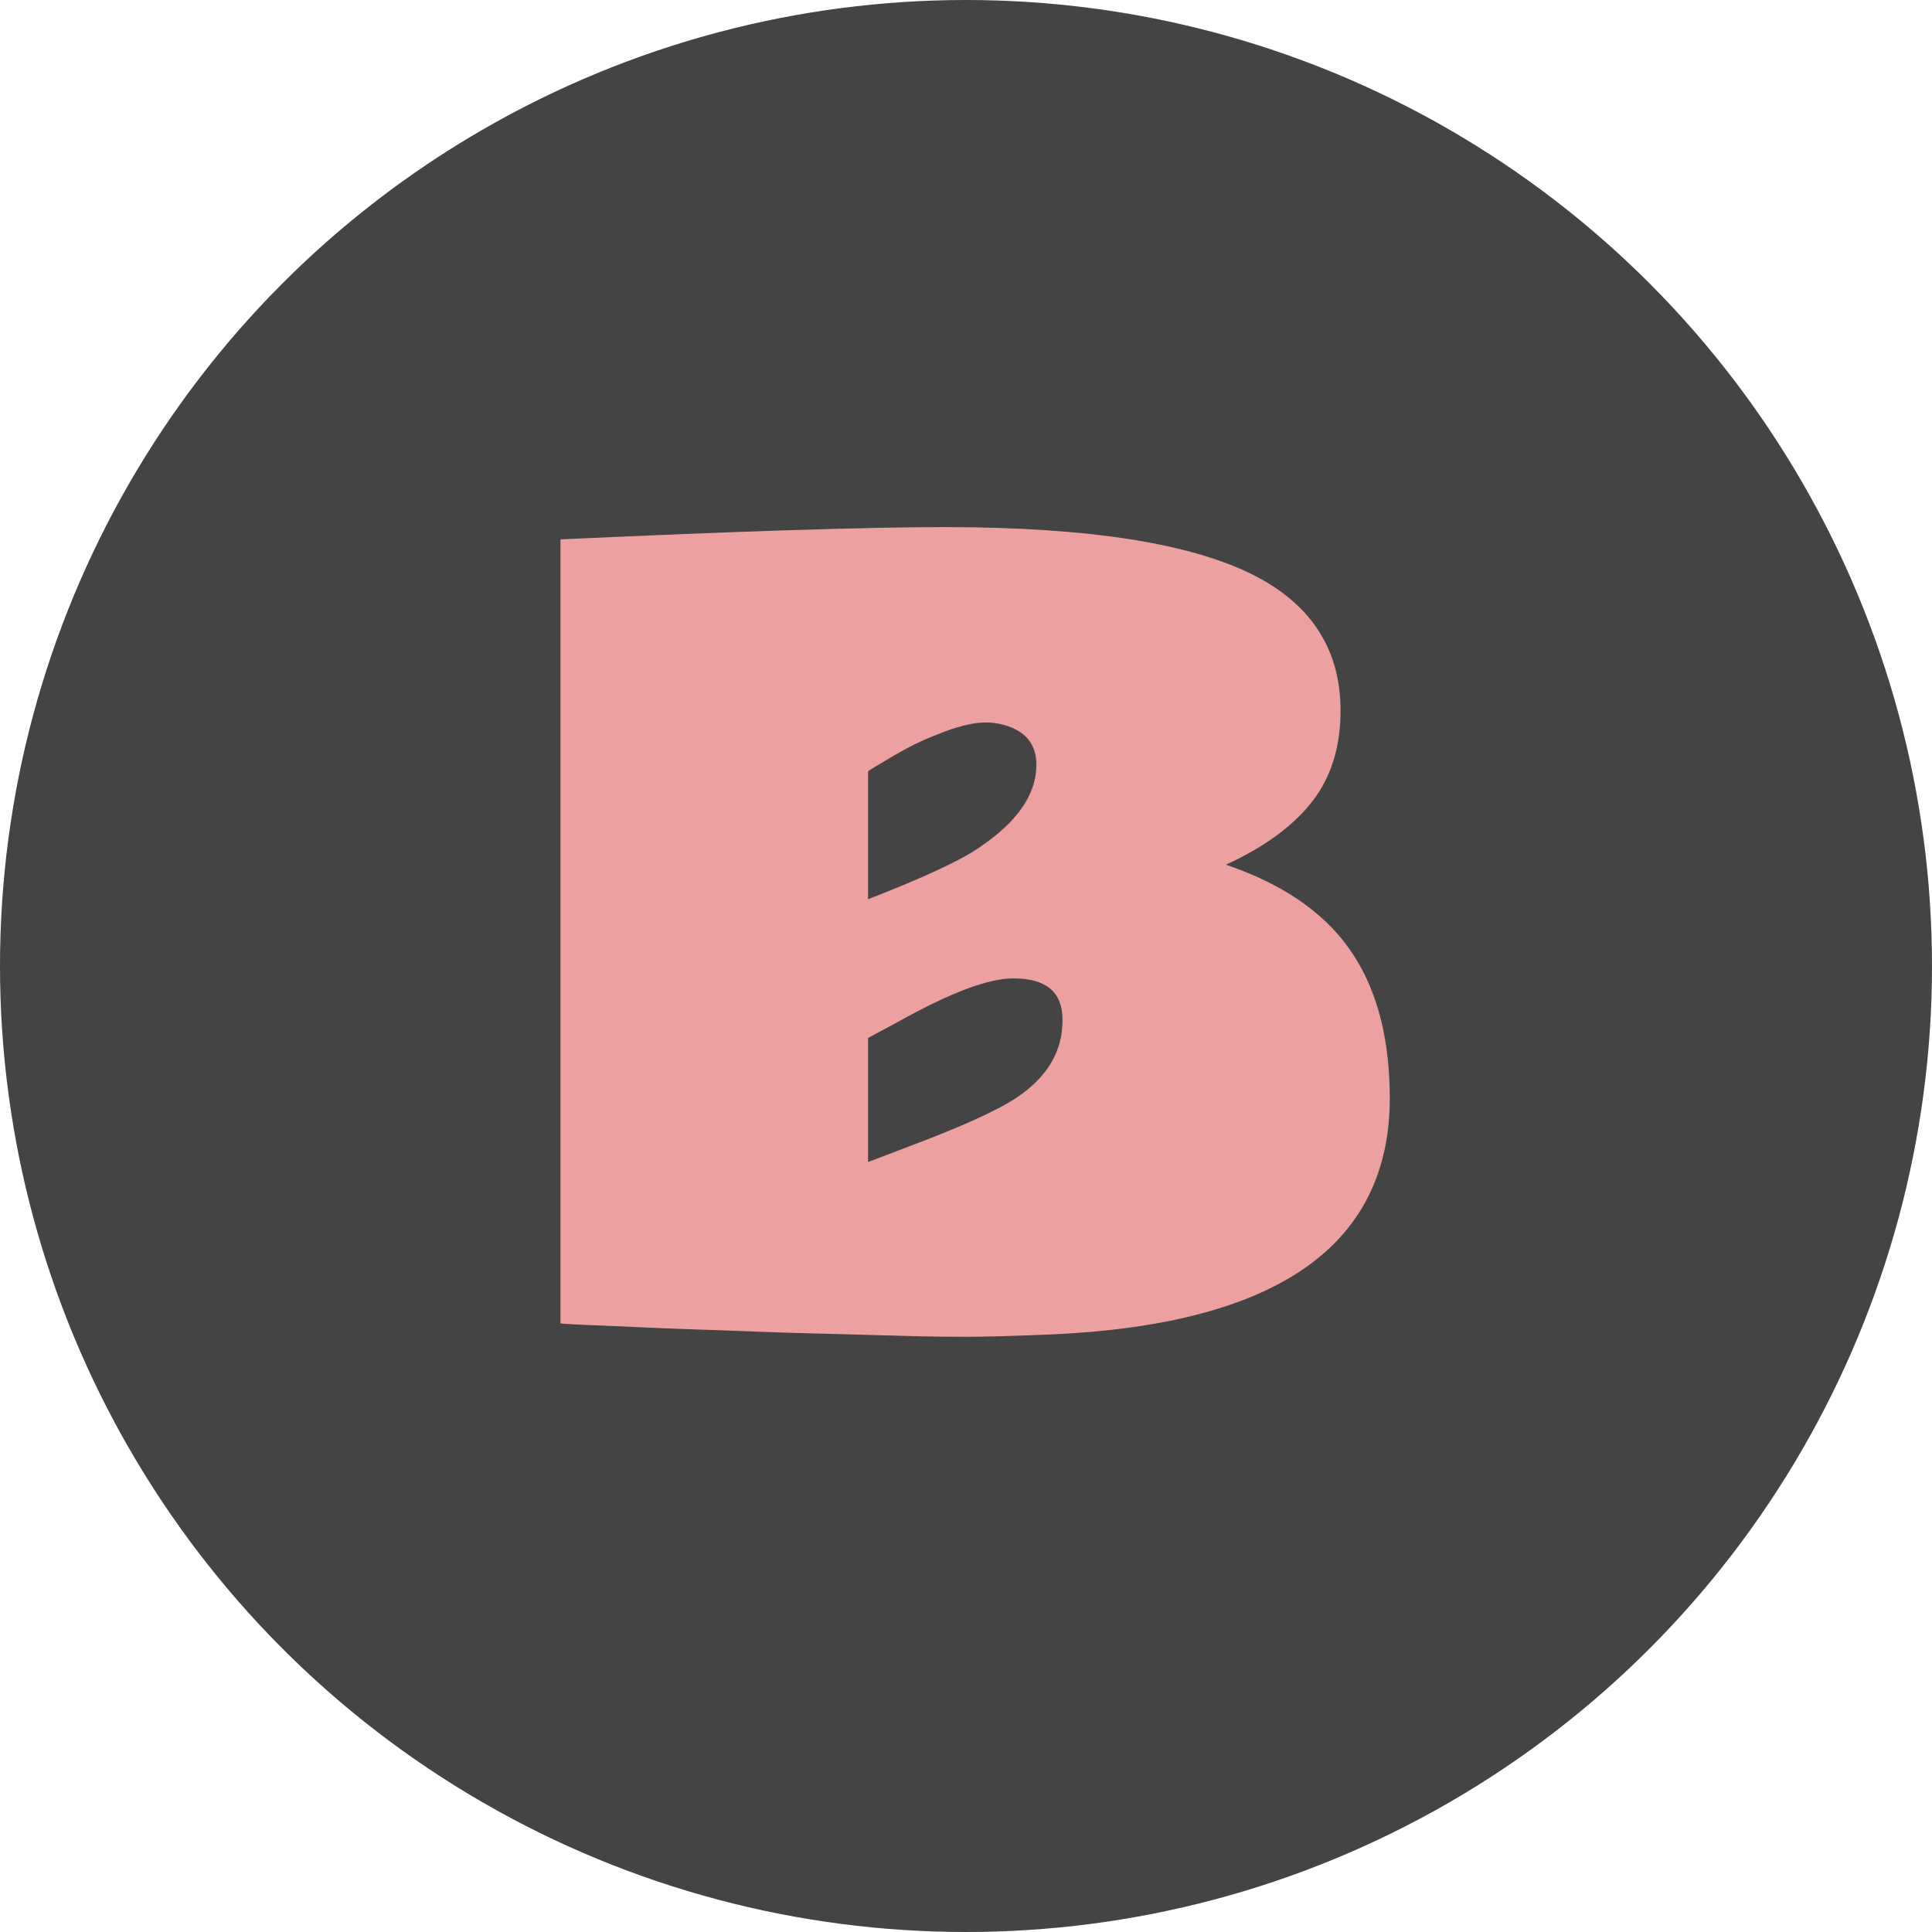
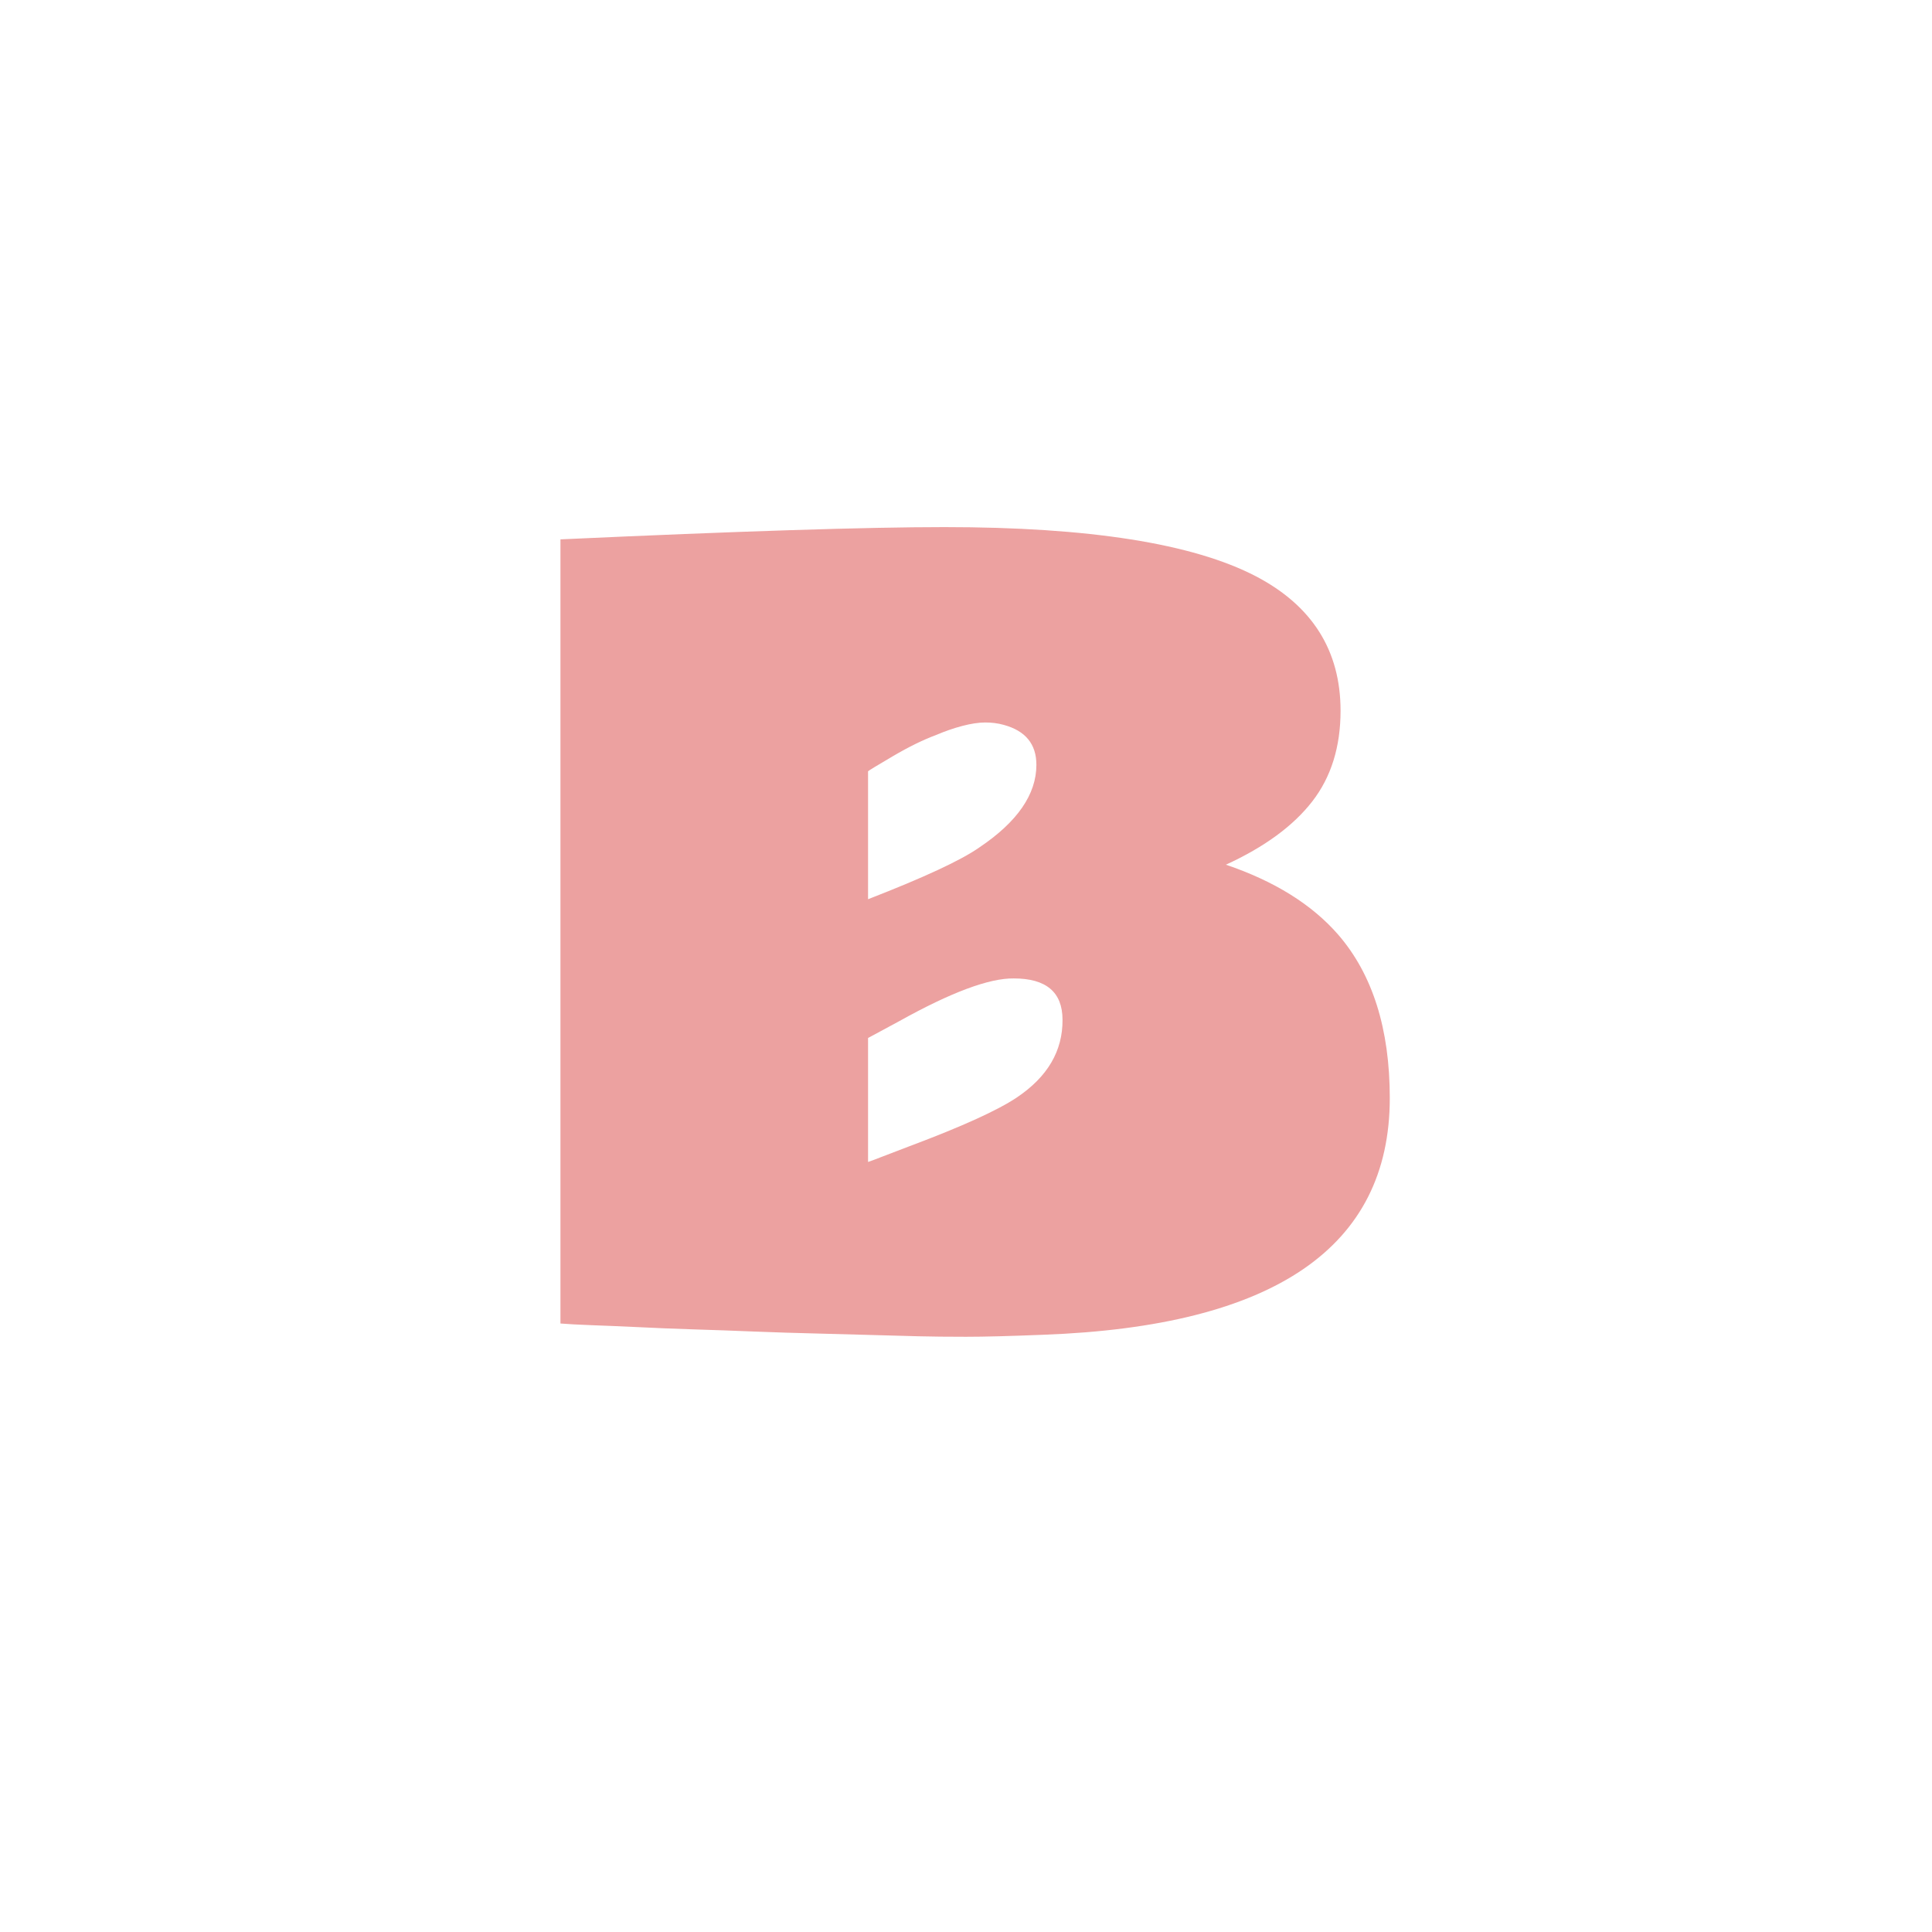
<svg xmlns="http://www.w3.org/2000/svg" viewBox="0 0 23 23">
-   <circle cx="11.5" cy="11.5" r="11.5" fill="#444" />
  <path d="M6.672 6.421c2.121-.097 3.645-.146 4.57-.146 1.723 0 2.96.195 3.71.586.671.351 1.007.885 1.007 1.6 0 .43-.112.79-.337 1.08s-.567.542-1.028.753c.578.196 1.023.473 1.336.832.41.473.615 1.122.615 1.946 0 1.777-1.375 2.717-4.125 2.818-.394.016-.701.024-.92.024s-.408-.002-.568-.006l-.548-.015-.668-.018c-.24-.006-.483-.013-.73-.023s-.488-.019-.726-.026-.461-.017-.668-.027-.39-.017-.55-.023-.284-.013-.37-.02V6.42zm3.662 4.284c.664-.258 1.106-.463 1.324-.616.453-.304.68-.632.68-.984 0-.246-.129-.404-.387-.475-.07-.02-.144-.029-.222-.029s-.17.014-.273.041-.206.063-.307.106c-.157.058-.33.143-.519.254s-.288.171-.296.18v1.523zm2.315 1.435c0-.328-.194-.492-.58-.492-.293-.004-.749.166-1.366.51l-.369.199v1.476c.055-.019.107-.039.155-.058l.337-.129c.625-.234 1.051-.428 1.278-.58.367-.246.548-.555.545-.926z" fill="#eca1a0" />
</svg>